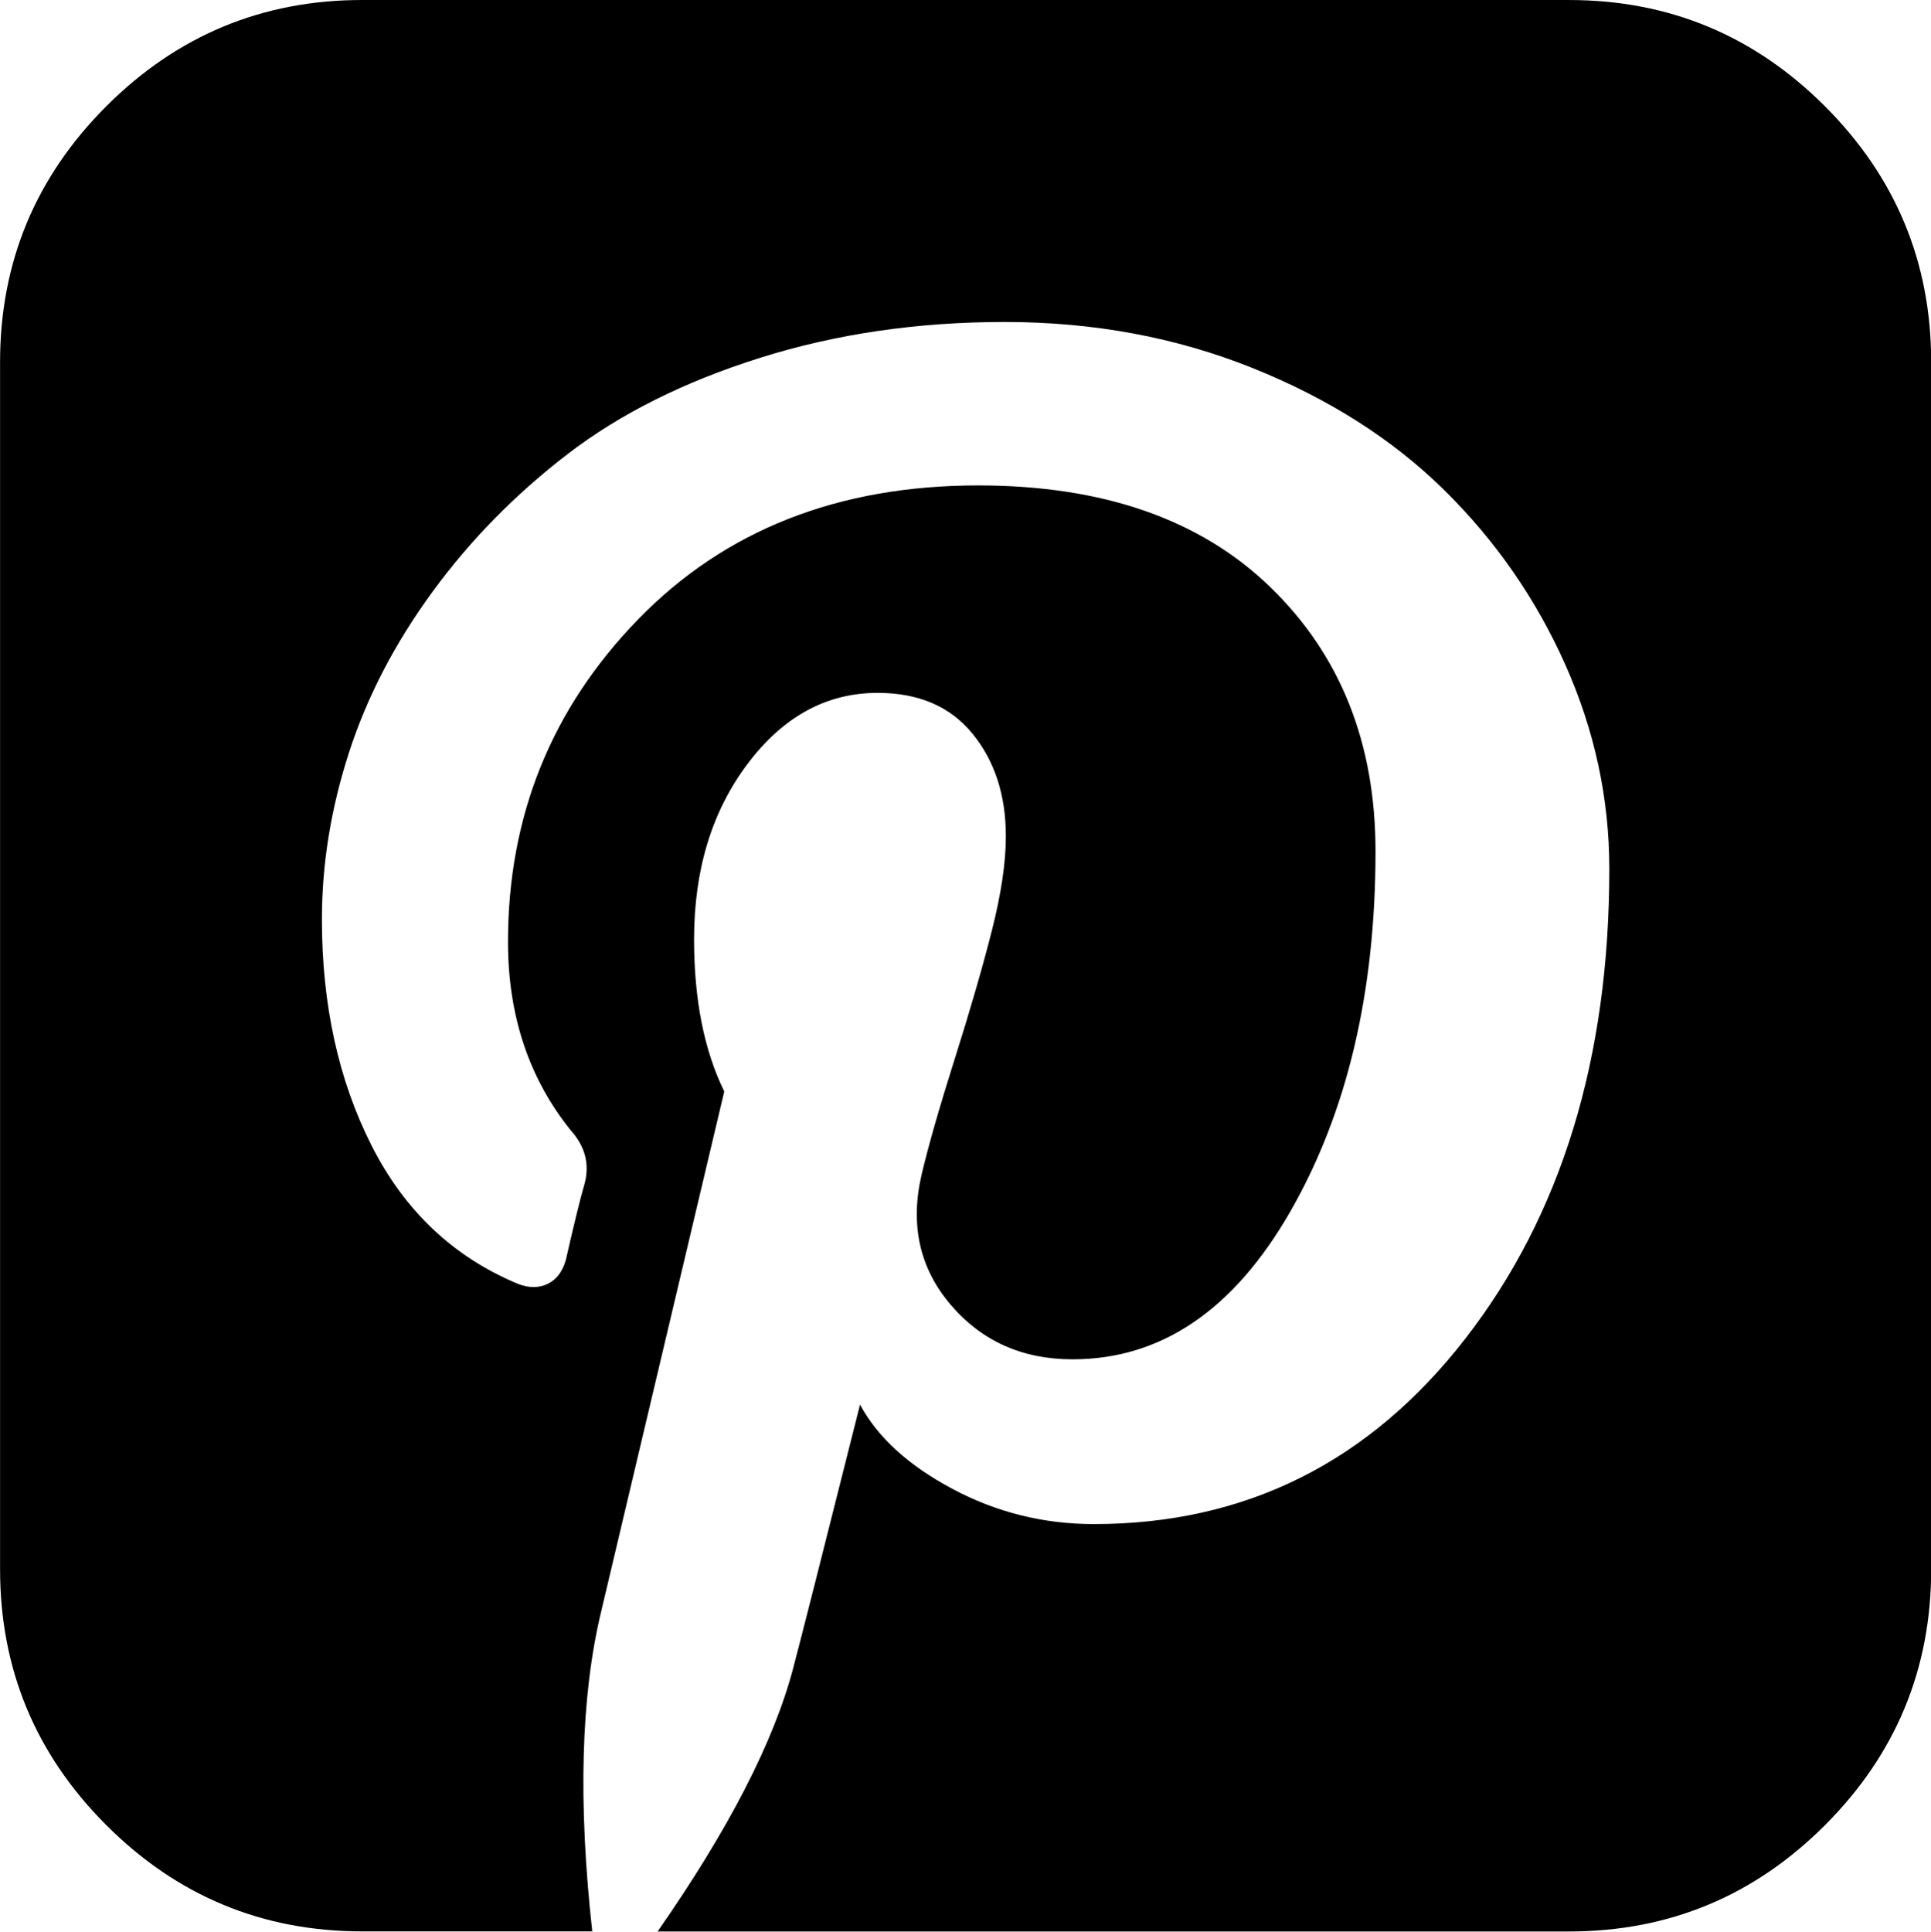
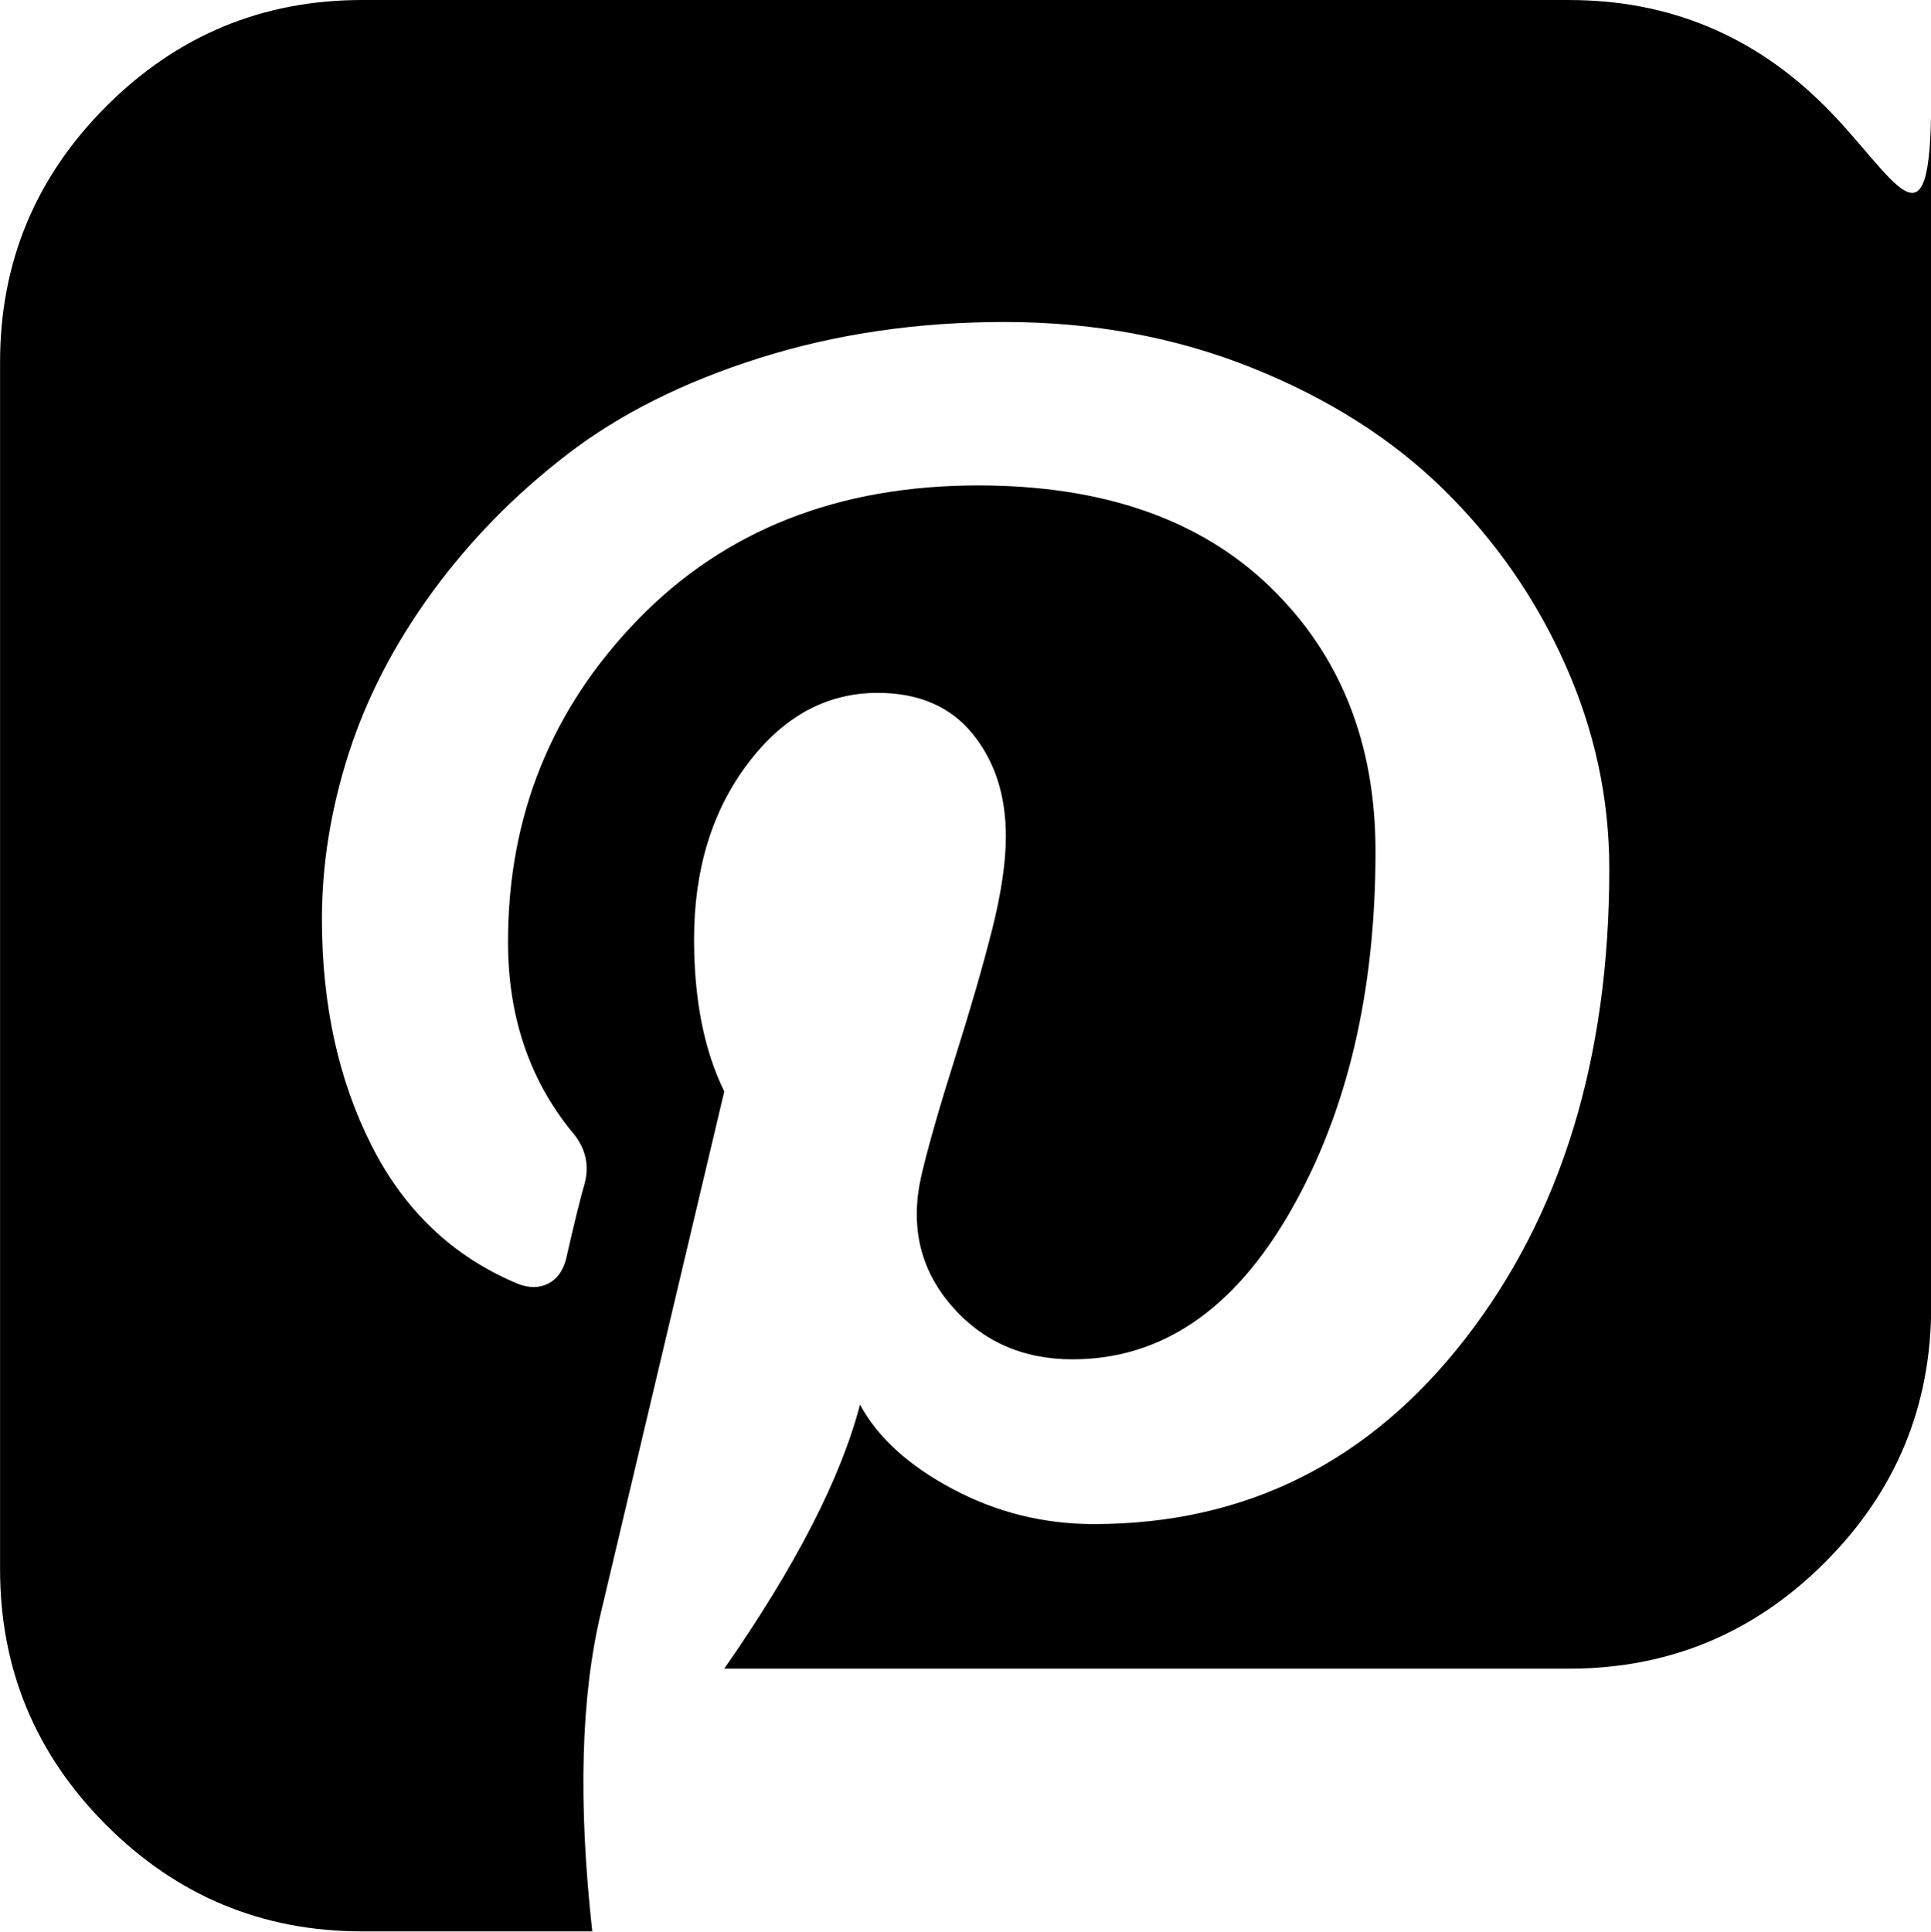
<svg xmlns="http://www.w3.org/2000/svg" height="438.6" preserveAspectRatio="xMidYMid meet" version="1.0" viewBox="0.0 0.0 438.5 438.6" width="438.5" zoomAndPan="magnify">
  <g id="change1_1">
-     <path d="M414.418,24.128C398.341,8.047,378.972,0.005,356.323,0.005V0H82.239C59.591,0,40.222,8.044,24.138,24.125 C8.057,40.209,0.015,59.578,0.015,82.226v274.089c0,22.647,8.042,42.018,24.123,58.095c16.084,16.084,35.454,24.126,58.102,24.126 h52.25c-3.239-29.304-2.573-53.481,1.997-72.512l27.978-118.198c-4.568-9.329-6.854-20.841-6.854-34.543 c0-15.796,4.045-29.075,12.137-39.827c8.086-10.757,17.937-16.134,29.547-16.134c9.326,0,16.512,3.092,21.554,9.276 c5.041,6.189,7.566,13.945,7.566,23.272c0,5.898-1.047,12.99-3.138,21.267c-2.098,8.285-4.9,17.99-8.422,29.126 c-3.521,11.135-6.042,19.934-7.566,26.404c-2.663,11.424-0.476,21.27,6.567,29.555c7.042,8.274,16.272,12.422,27.696,12.422 c20.177,0,36.686-11.231,49.539-33.694c12.847-22.456,19.267-49.676,19.267-81.649c0-24.551-7.946-44.54-23.846-59.955 c-15.886-15.418-38.013-23.128-66.376-23.128c-31.78,0-57.526,10.138-77.228,30.407c-19.701,20.271-29.552,44.684-29.552,73.233 c0,16.748,4.761,31.025,14.277,42.828c3.234,3.614,4.283,7.615,3.14,11.995c-0.953,3.237-2.38,9.041-4.283,17.412 c-0.763,2.669-2.141,4.473-4.141,5.428c-2.002,0.951-4.237,0.951-6.711,0c-14.655-6.088-25.747-16.563-33.263-31.409 c-7.517-14.842-11.276-31.977-11.276-51.387c0-12.564,2.047-25.179,6.14-37.831c4.093-12.66,10.422-24.841,18.986-36.545 c8.564-11.709,18.792-22.129,30.69-31.267c11.894-9.132,26.458-16.413,43.682-21.838c17.222-5.424,35.736-8.137,55.524-8.137 c20.181,0,38.927,3.48,56.25,10.426c17.319,6.945,31.833,16.175,43.544,27.69c11.703,11.516,20.889,24.744,27.545,39.687 c6.666,14.938,9.996,30.406,9.996,46.392c0,43.019-10.896,78.564-32.688,106.637c-21.793,28.075-49.916,42.116-84.363,42.116 c-11.43,0-22.128-2.666-32.124-7.994c-9.991-5.328-16.986-11.704-20.984-19.13c-8.374,33.312-13.417,53.197-15.131,59.669 c-4.377,16.751-14.655,36.733-30.833,59.956H356.32c22.647,0,42.017-8.042,58.095-24.126 c16.084-16.084,24.126-35.454,24.126-58.102v-274.1C438.541,59.582,430.499,40.212,414.418,24.128z" />
+     <path d="M414.418,24.128C398.341,8.047,378.972,0.005,356.323,0.005V0H82.239C59.591,0,40.222,8.044,24.138,24.125 C8.057,40.209,0.015,59.578,0.015,82.226v274.089c0,22.647,8.042,42.018,24.123,58.095c16.084,16.084,35.454,24.126,58.102,24.126 h52.25c-3.239-29.304-2.573-53.481,1.997-72.512l27.978-118.198c-4.568-9.329-6.854-20.841-6.854-34.543 c0-15.796,4.045-29.075,12.137-39.827c8.086-10.757,17.937-16.134,29.547-16.134c9.326,0,16.512,3.092,21.554,9.276 c5.041,6.189,7.566,13.945,7.566,23.272c0,5.898-1.047,12.99-3.138,21.267c-2.098,8.285-4.9,17.99-8.422,29.126 c-3.521,11.135-6.042,19.934-7.566,26.404c-2.663,11.424-0.476,21.27,6.567,29.555c7.042,8.274,16.272,12.422,27.696,12.422 c20.177,0,36.686-11.231,49.539-33.694c12.847-22.456,19.267-49.676,19.267-81.649c0-24.551-7.946-44.54-23.846-59.955 c-15.886-15.418-38.013-23.128-66.376-23.128c-31.78,0-57.526,10.138-77.228,30.407c-19.701,20.271-29.552,44.684-29.552,73.233 c0,16.748,4.761,31.025,14.277,42.828c3.234,3.614,4.283,7.615,3.14,11.995c-0.953,3.237-2.38,9.041-4.283,17.412 c-0.763,2.669-2.141,4.473-4.141,5.428c-2.002,0.951-4.237,0.951-6.711,0c-14.655-6.088-25.747-16.563-33.263-31.409 c-7.517-14.842-11.276-31.977-11.276-51.387c0-12.564,2.047-25.179,6.14-37.831c4.093-12.66,10.422-24.841,18.986-36.545 c8.564-11.709,18.792-22.129,30.69-31.267c11.894-9.132,26.458-16.413,43.682-21.838c17.222-5.424,35.736-8.137,55.524-8.137 c20.181,0,38.927,3.48,56.25,10.426c17.319,6.945,31.833,16.175,43.544,27.69c11.703,11.516,20.889,24.744,27.545,39.687 c6.666,14.938,9.996,30.406,9.996,46.392c0,43.019-10.896,78.564-32.688,106.637c-21.793,28.075-49.916,42.116-84.363,42.116 c-11.43,0-22.128-2.666-32.124-7.994c-9.991-5.328-16.986-11.704-20.984-19.13c-4.377,16.751-14.655,36.733-30.833,59.956H356.32c22.647,0,42.017-8.042,58.095-24.126 c16.084-16.084,24.126-35.454,24.126-58.102v-274.1C438.541,59.582,430.499,40.212,414.418,24.128z" />
  </g>
</svg>